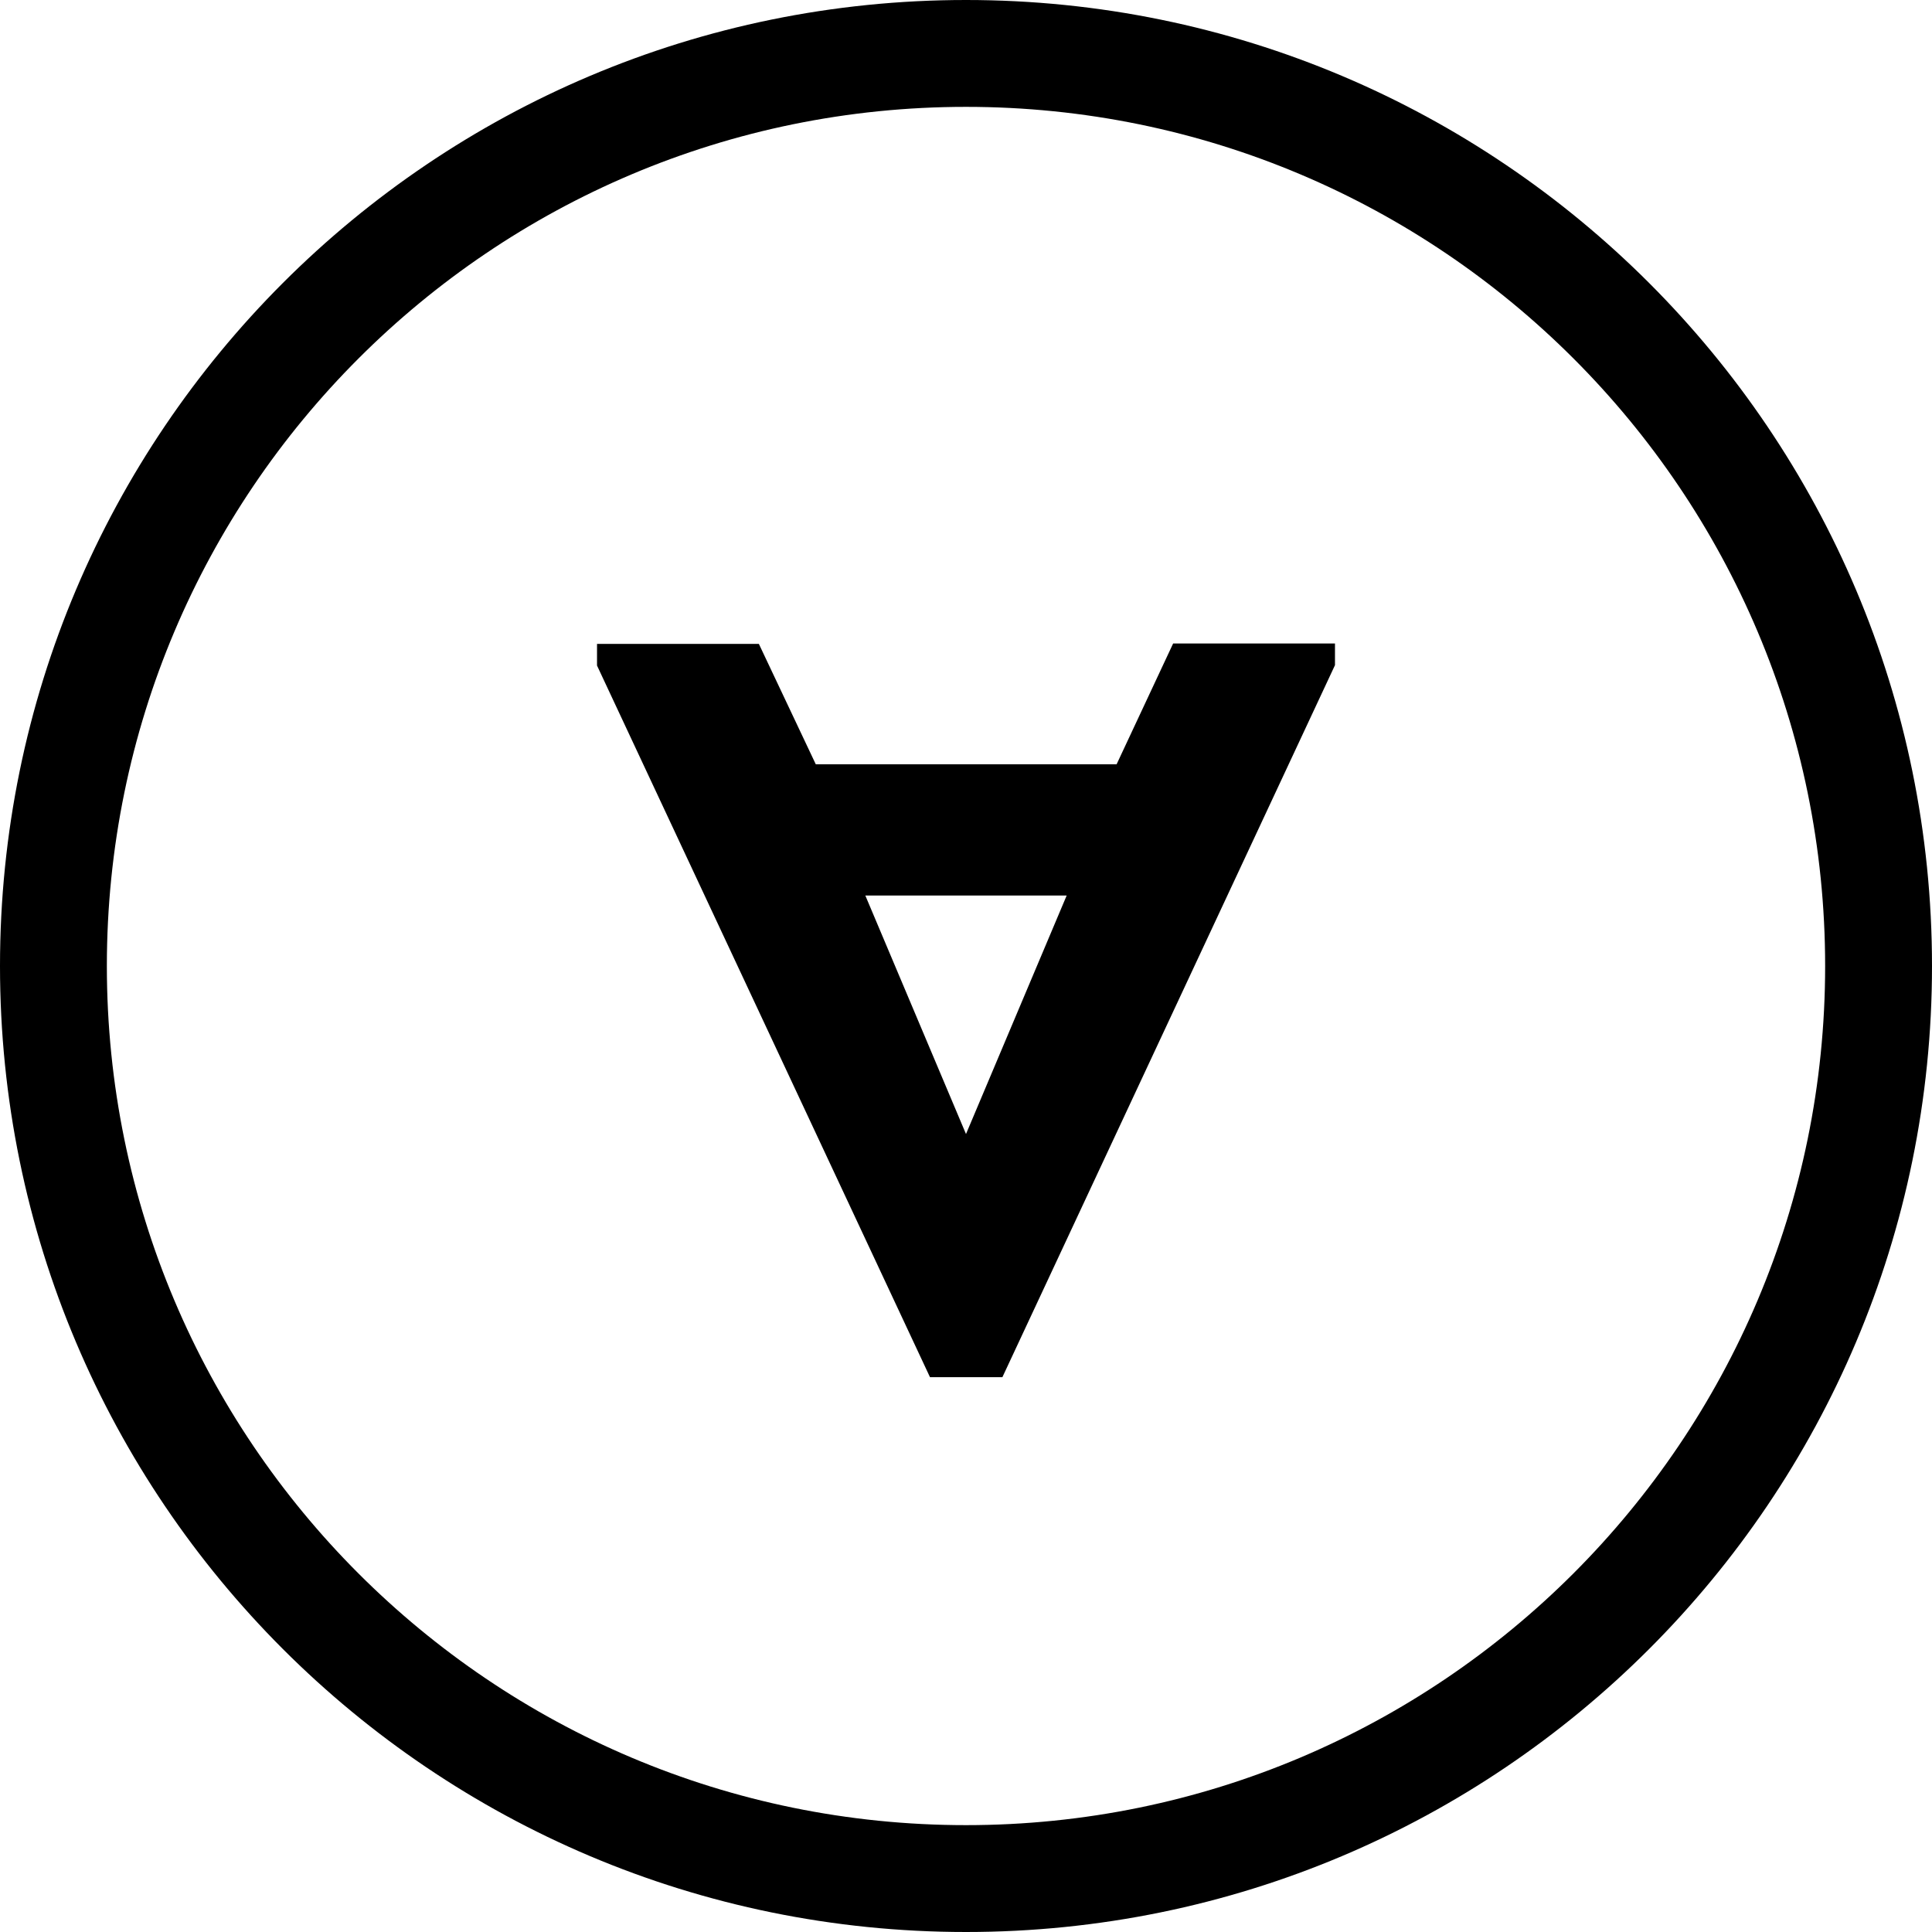
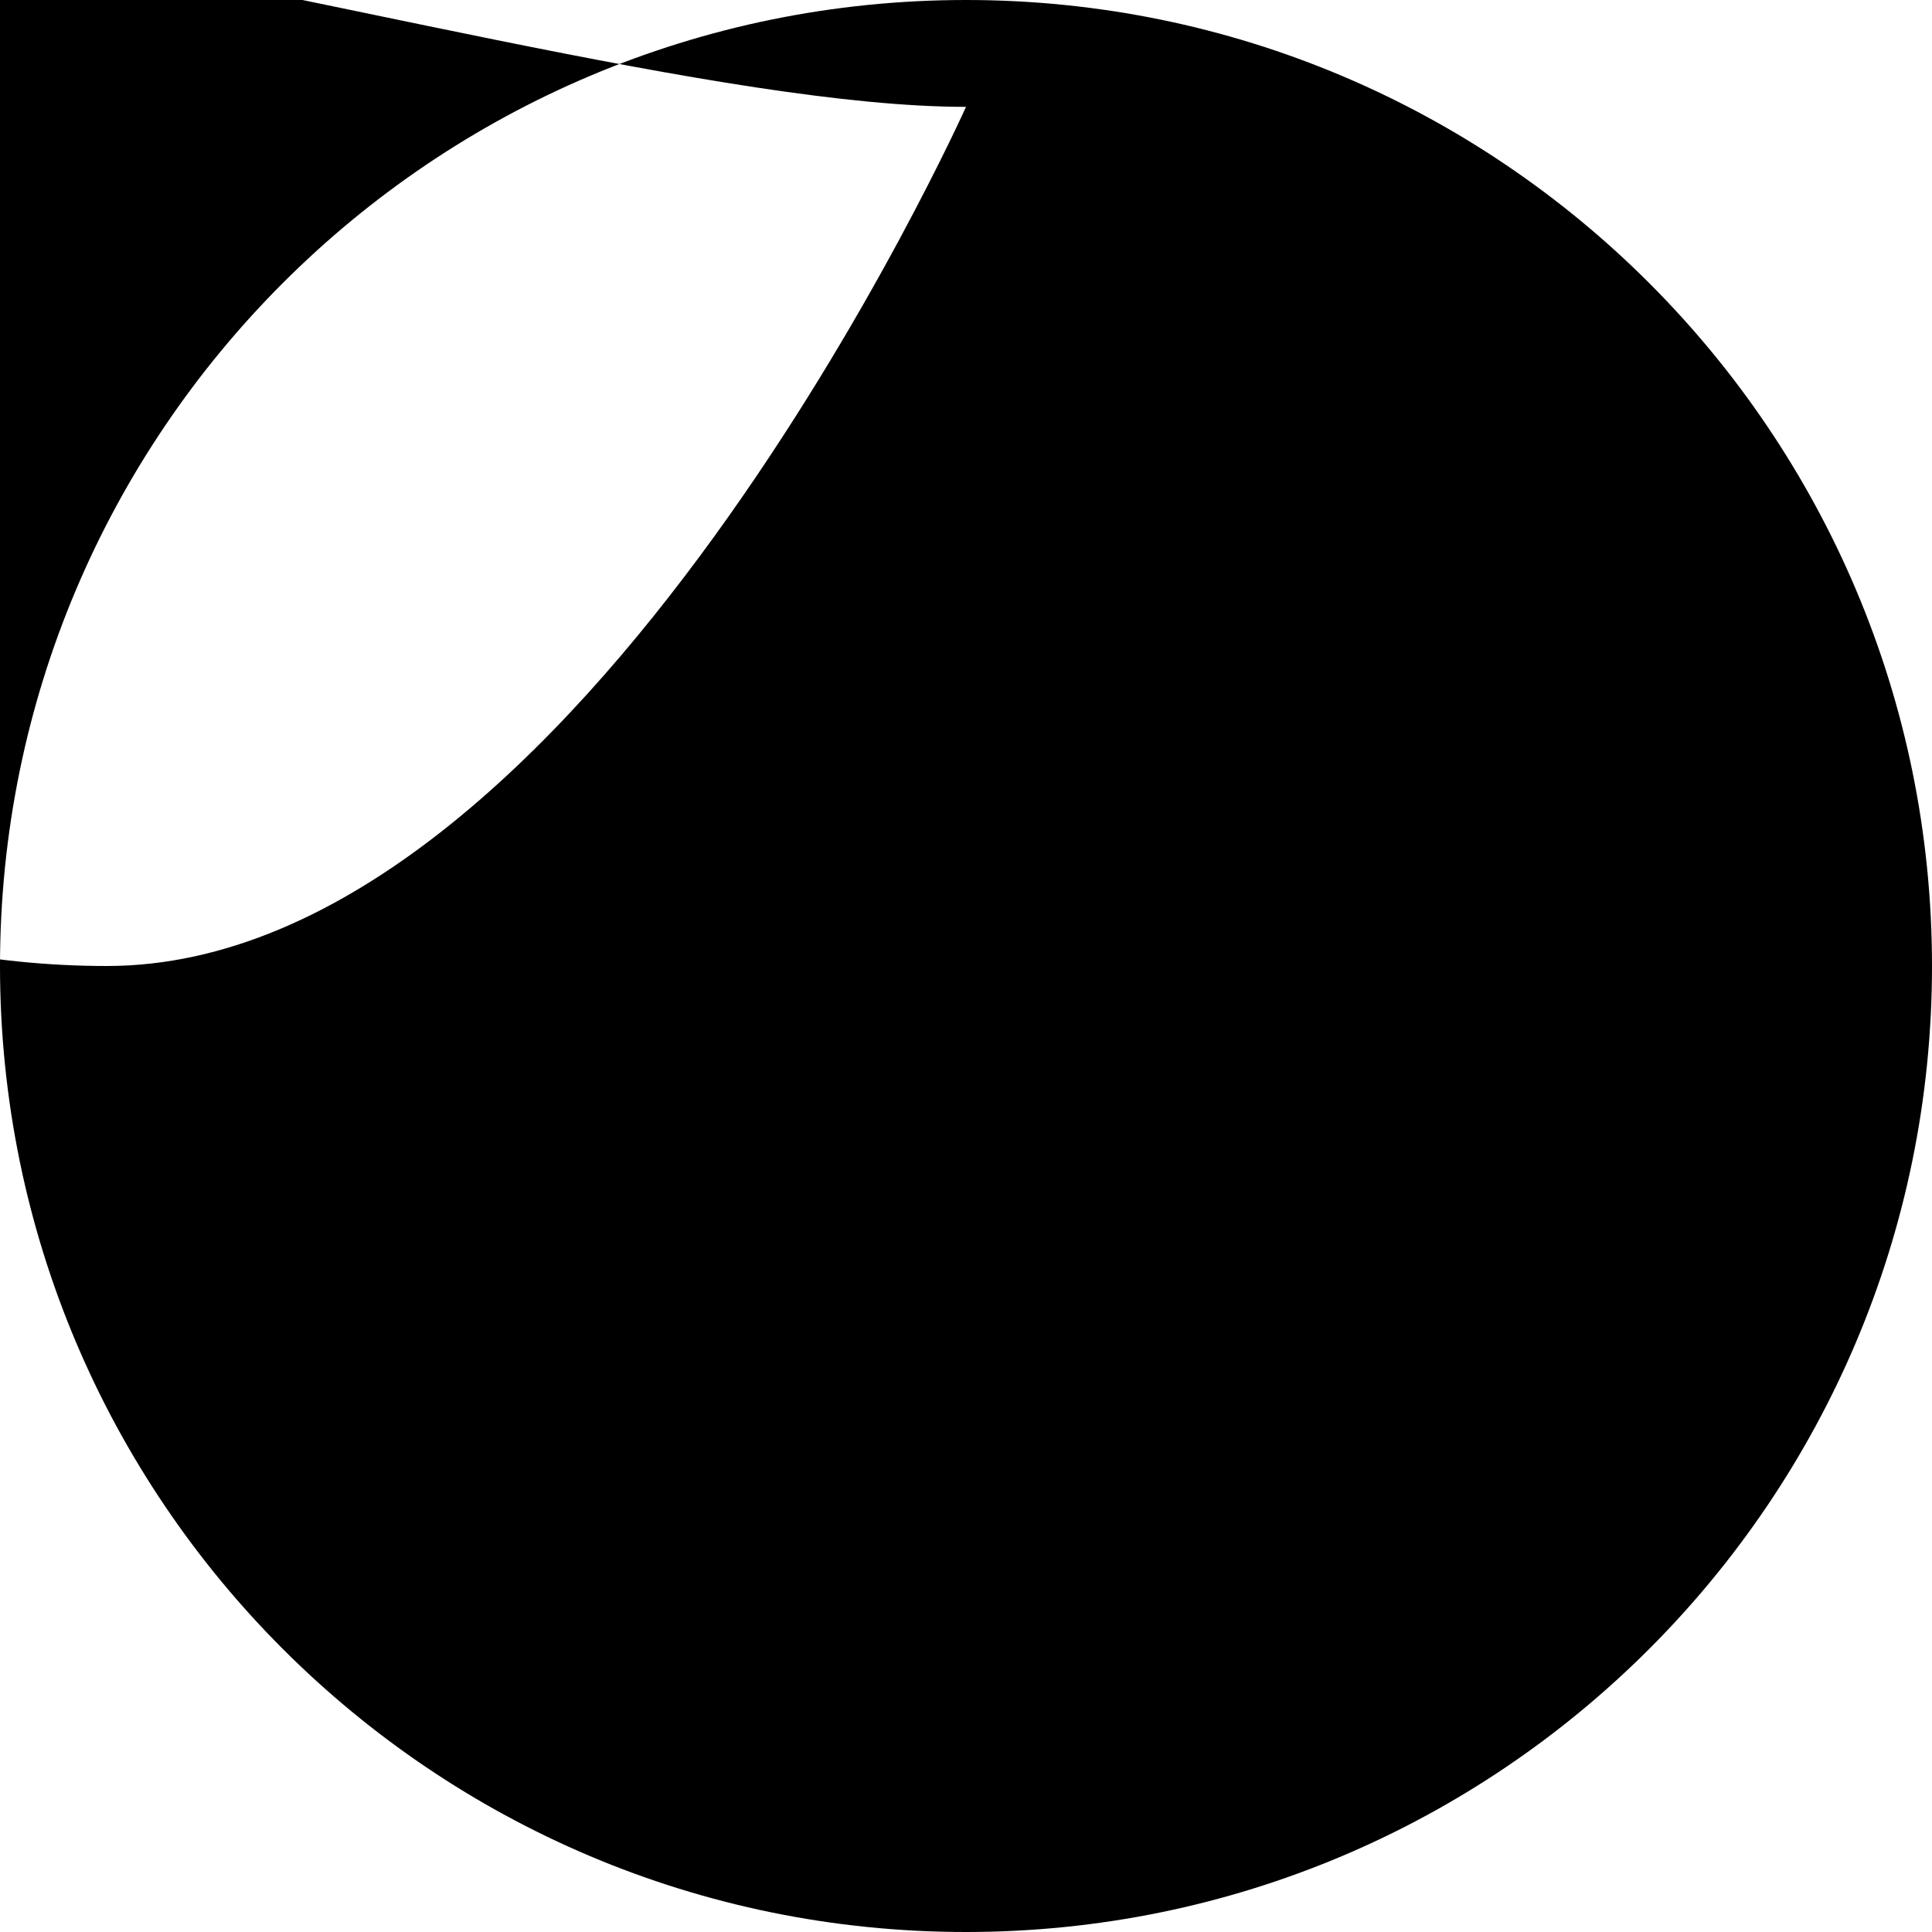
<svg xmlns="http://www.w3.org/2000/svg" version="1.1" id="Layer_1" x="0px" y="0px" viewBox="0 0 499 499" style="enable-background:new 0 0 499 499;" xml:space="preserve">
  <g>
-     <path d="M240.2,355.7h18.7l85.9-183.9v-5.6H303l-14.6,31.2h-77.7L196,166.3h-41.8v5.6L240.2,355.7z M275.5,231.3l-26,61.6l-26-61.6   H275.5z" />
-     <path d="M249.5,499C387.3,499,499,387.3,499,249.5C499,111.7,387.3,0,249.5,0S0,111.7,0,249.5C0,387.3,111.7,499,249.5,499z    M249.5,27.6c122.6,0,221.9,99.4,221.9,221.9s-99.4,221.9-221.9,221.9c-122.6,0-221.9-99.4-221.9-221.9S126.9,27.6,249.5,27.6z" />
+     <path d="M249.5,499C387.3,499,499,387.3,499,249.5C499,111.7,387.3,0,249.5,0S0,111.7,0,249.5C0,387.3,111.7,499,249.5,499z    M249.5,27.6s-99.4,221.9-221.9,221.9c-122.6,0-221.9-99.4-221.9-221.9S126.9,27.6,249.5,27.6z" />
  </g>
</svg>